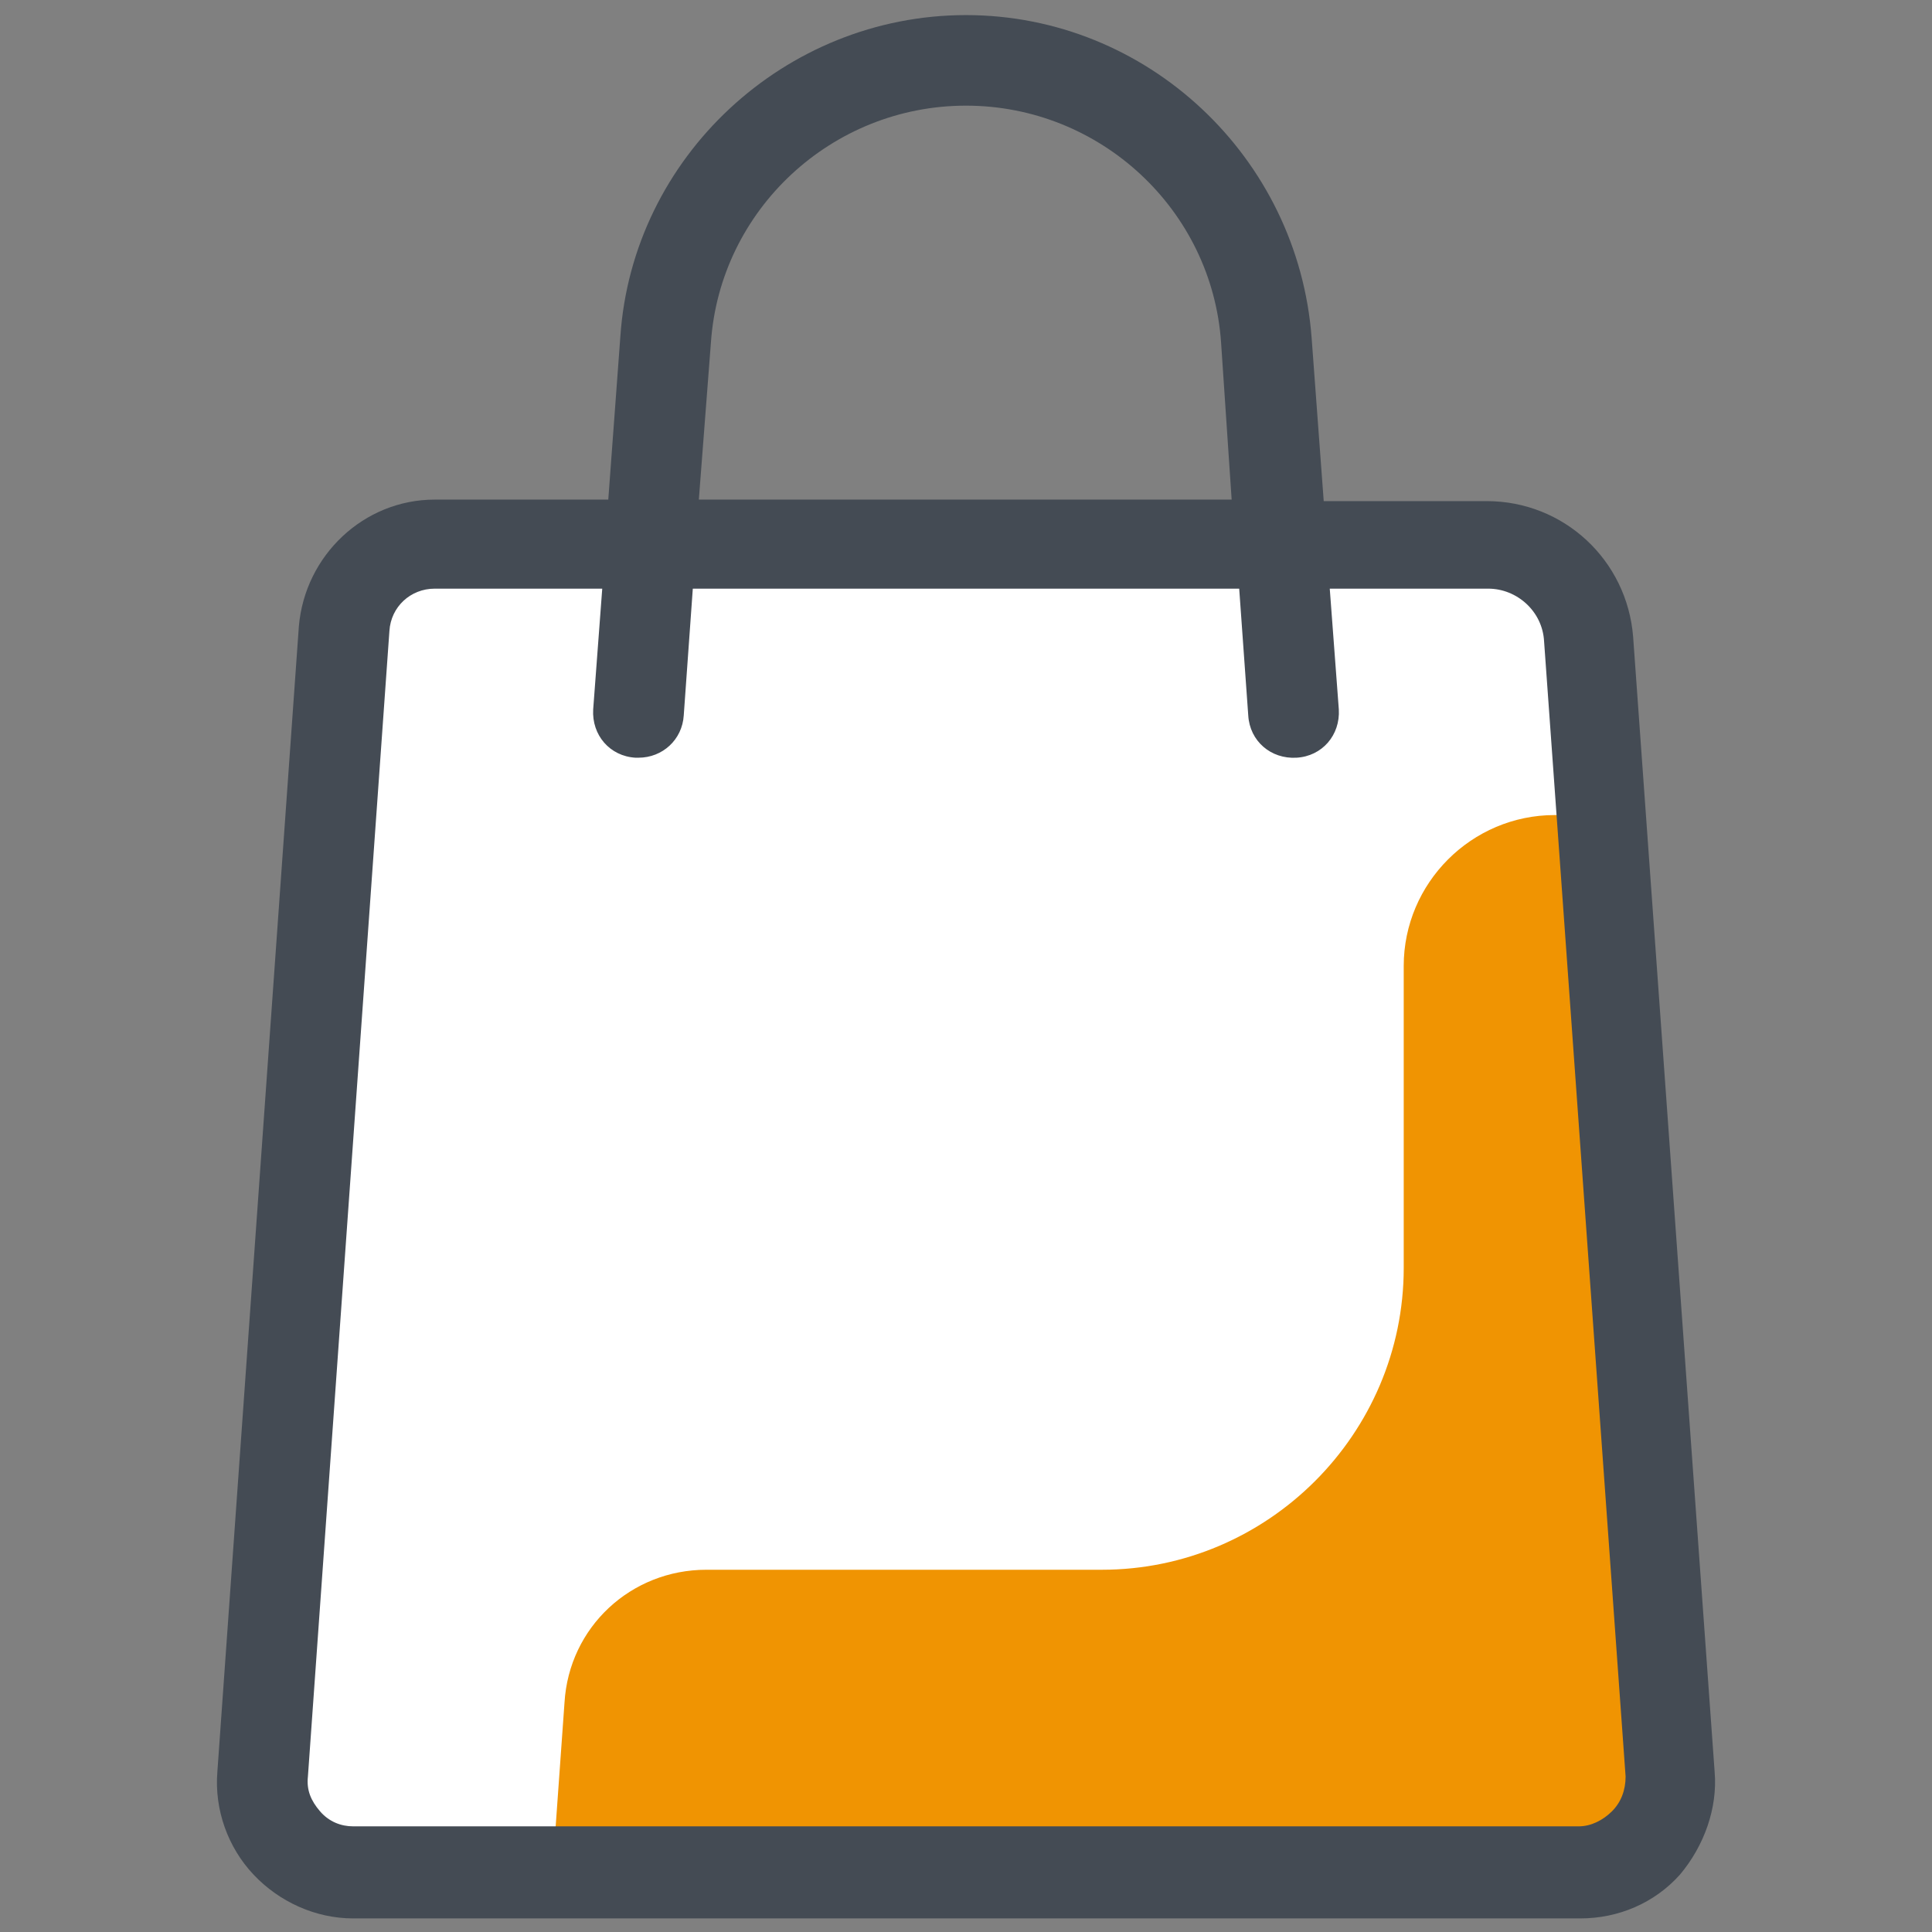
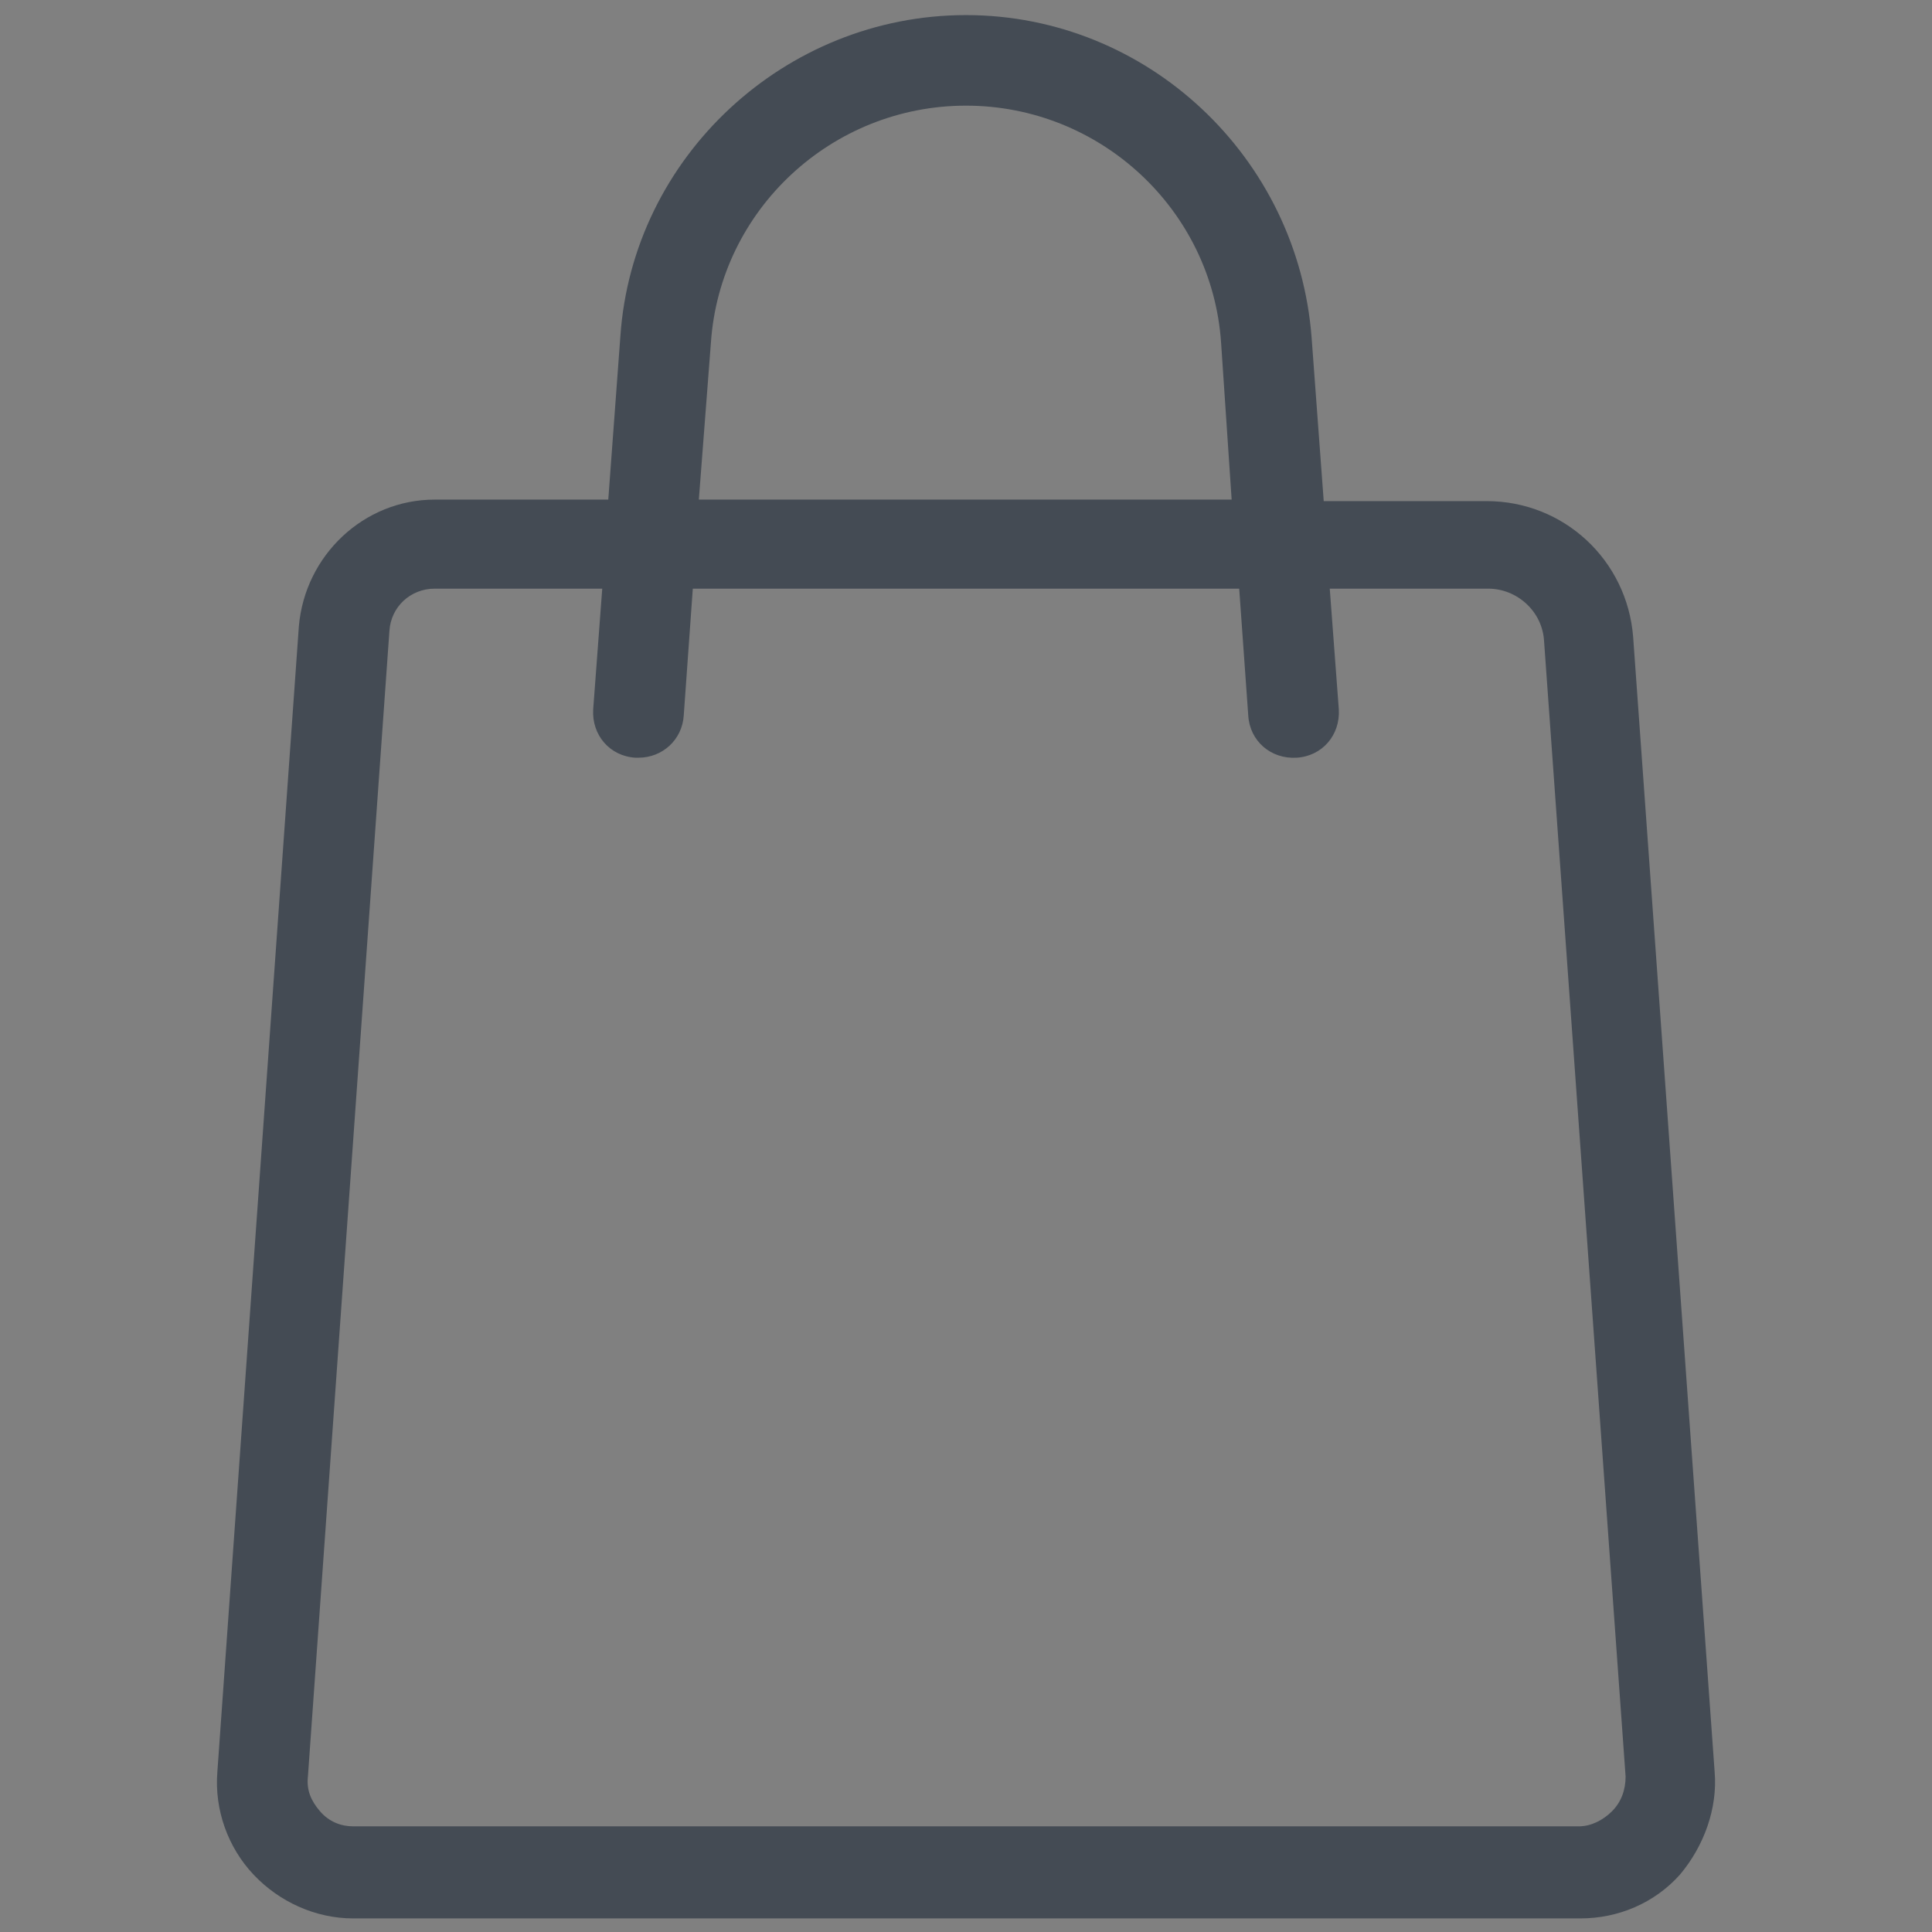
<svg xmlns="http://www.w3.org/2000/svg" viewBox="0,0,256,256" width="64px" height="64px" fill-rule="nonzero">
  <rect x="0" y="0" width="256" height="256" fill="#808080" stroke="none" />
  <g fill="none" fill-rule="nonzero" stroke="none" stroke-width="1" stroke-linecap="butt" stroke-linejoin="miter" stroke-miterlimit="10" stroke-dasharray="" stroke-dashoffset="0" font-family="none" font-weight="none" font-size="none" text-anchor="none" style="mix-blend-mode: normal">
    <g transform="scale(2,2)">
-       <path d="M17.4,117.6l5.4,-75.9c0.2,-3.1 2.8,-5.6 6,-5.6h69.8c3.5,0 6.5,2.7 6.7,6.2l5.4,75.2c0.2,3.5 -2.5,6.4 -6,6.4h-81.3c-3.5,0.1 -6.3,-2.9 -6,-6.3z" fill="#ffffff" />
-       <path d="M93,64v20c0,11 -9,20 -20,20h-26.2c-5,0 -9.1,3.8 -9.4,8.8l-0.8,11.2h67.2c3.9,0 7,-3.3 6.7,-7.2l-4.5,-62.8h-3c-5.5,0 -10,4.5 -10,10z" fill="#f09402" />
      <path d="M113.6,117.4l-5.4,-75.2c-0.4,-5.1 -4.6,-9 -9.7,-9h-10.8l-0.8,-10.8c-0.9,-12 -10.9,-21.4 -22.9,-21.4c-12,0 -22.1,9.4 -22.9,21.3l-0.8,10.8h-11.5c-4.7,0 -8.6,3.7 -9,8.4l-5.4,75.9v0c-0.2,2.5 0.7,5 2.4,6.8c1.7,1.8 4.1,2.9 6.6,2.9h81.3c2.5,0 4.9,-1 6.6,-2.9c1.6,-1.9 2.5,-4.4 2.3,-6.8zM47.1,22.7c0.6,-8.8 8,-15.7 16.9,-15.7c8.9,0 16.3,6.9 16.9,15.7l0.7,10.4h-35.3zM106.8,120c-0.6,0.6 -1.4,1 -2.2,1h-81.2c-0.8,0 -1.6,-0.3 -2.2,-1c-0.6,-0.7 -0.9,-1.4 -0.8,-2.3v0l5.4,-75.9c0.1,-1.6 1.4,-2.8 3,-2.8h11.1l-0.6,8c-0.1,1.7 1.1,3.1 2.8,3.2c0.1,0 0.1,0 0.2,0c1.6,0 2.9,-1.2 3,-2.8l0.6,-8.4h36.2l0.6,8.4c0.1,1.7 1.5,2.9 3.2,2.8c1.7,-0.1 2.9,-1.5 2.8,-3.2l-0.6,-8h10.5c1.9,0 3.6,1.5 3.7,3.5l5.4,75.2c0,0.9 -0.3,1.7 -0.9,2.3z" fill="#444b54" />
    </g>
  </g>
</svg>